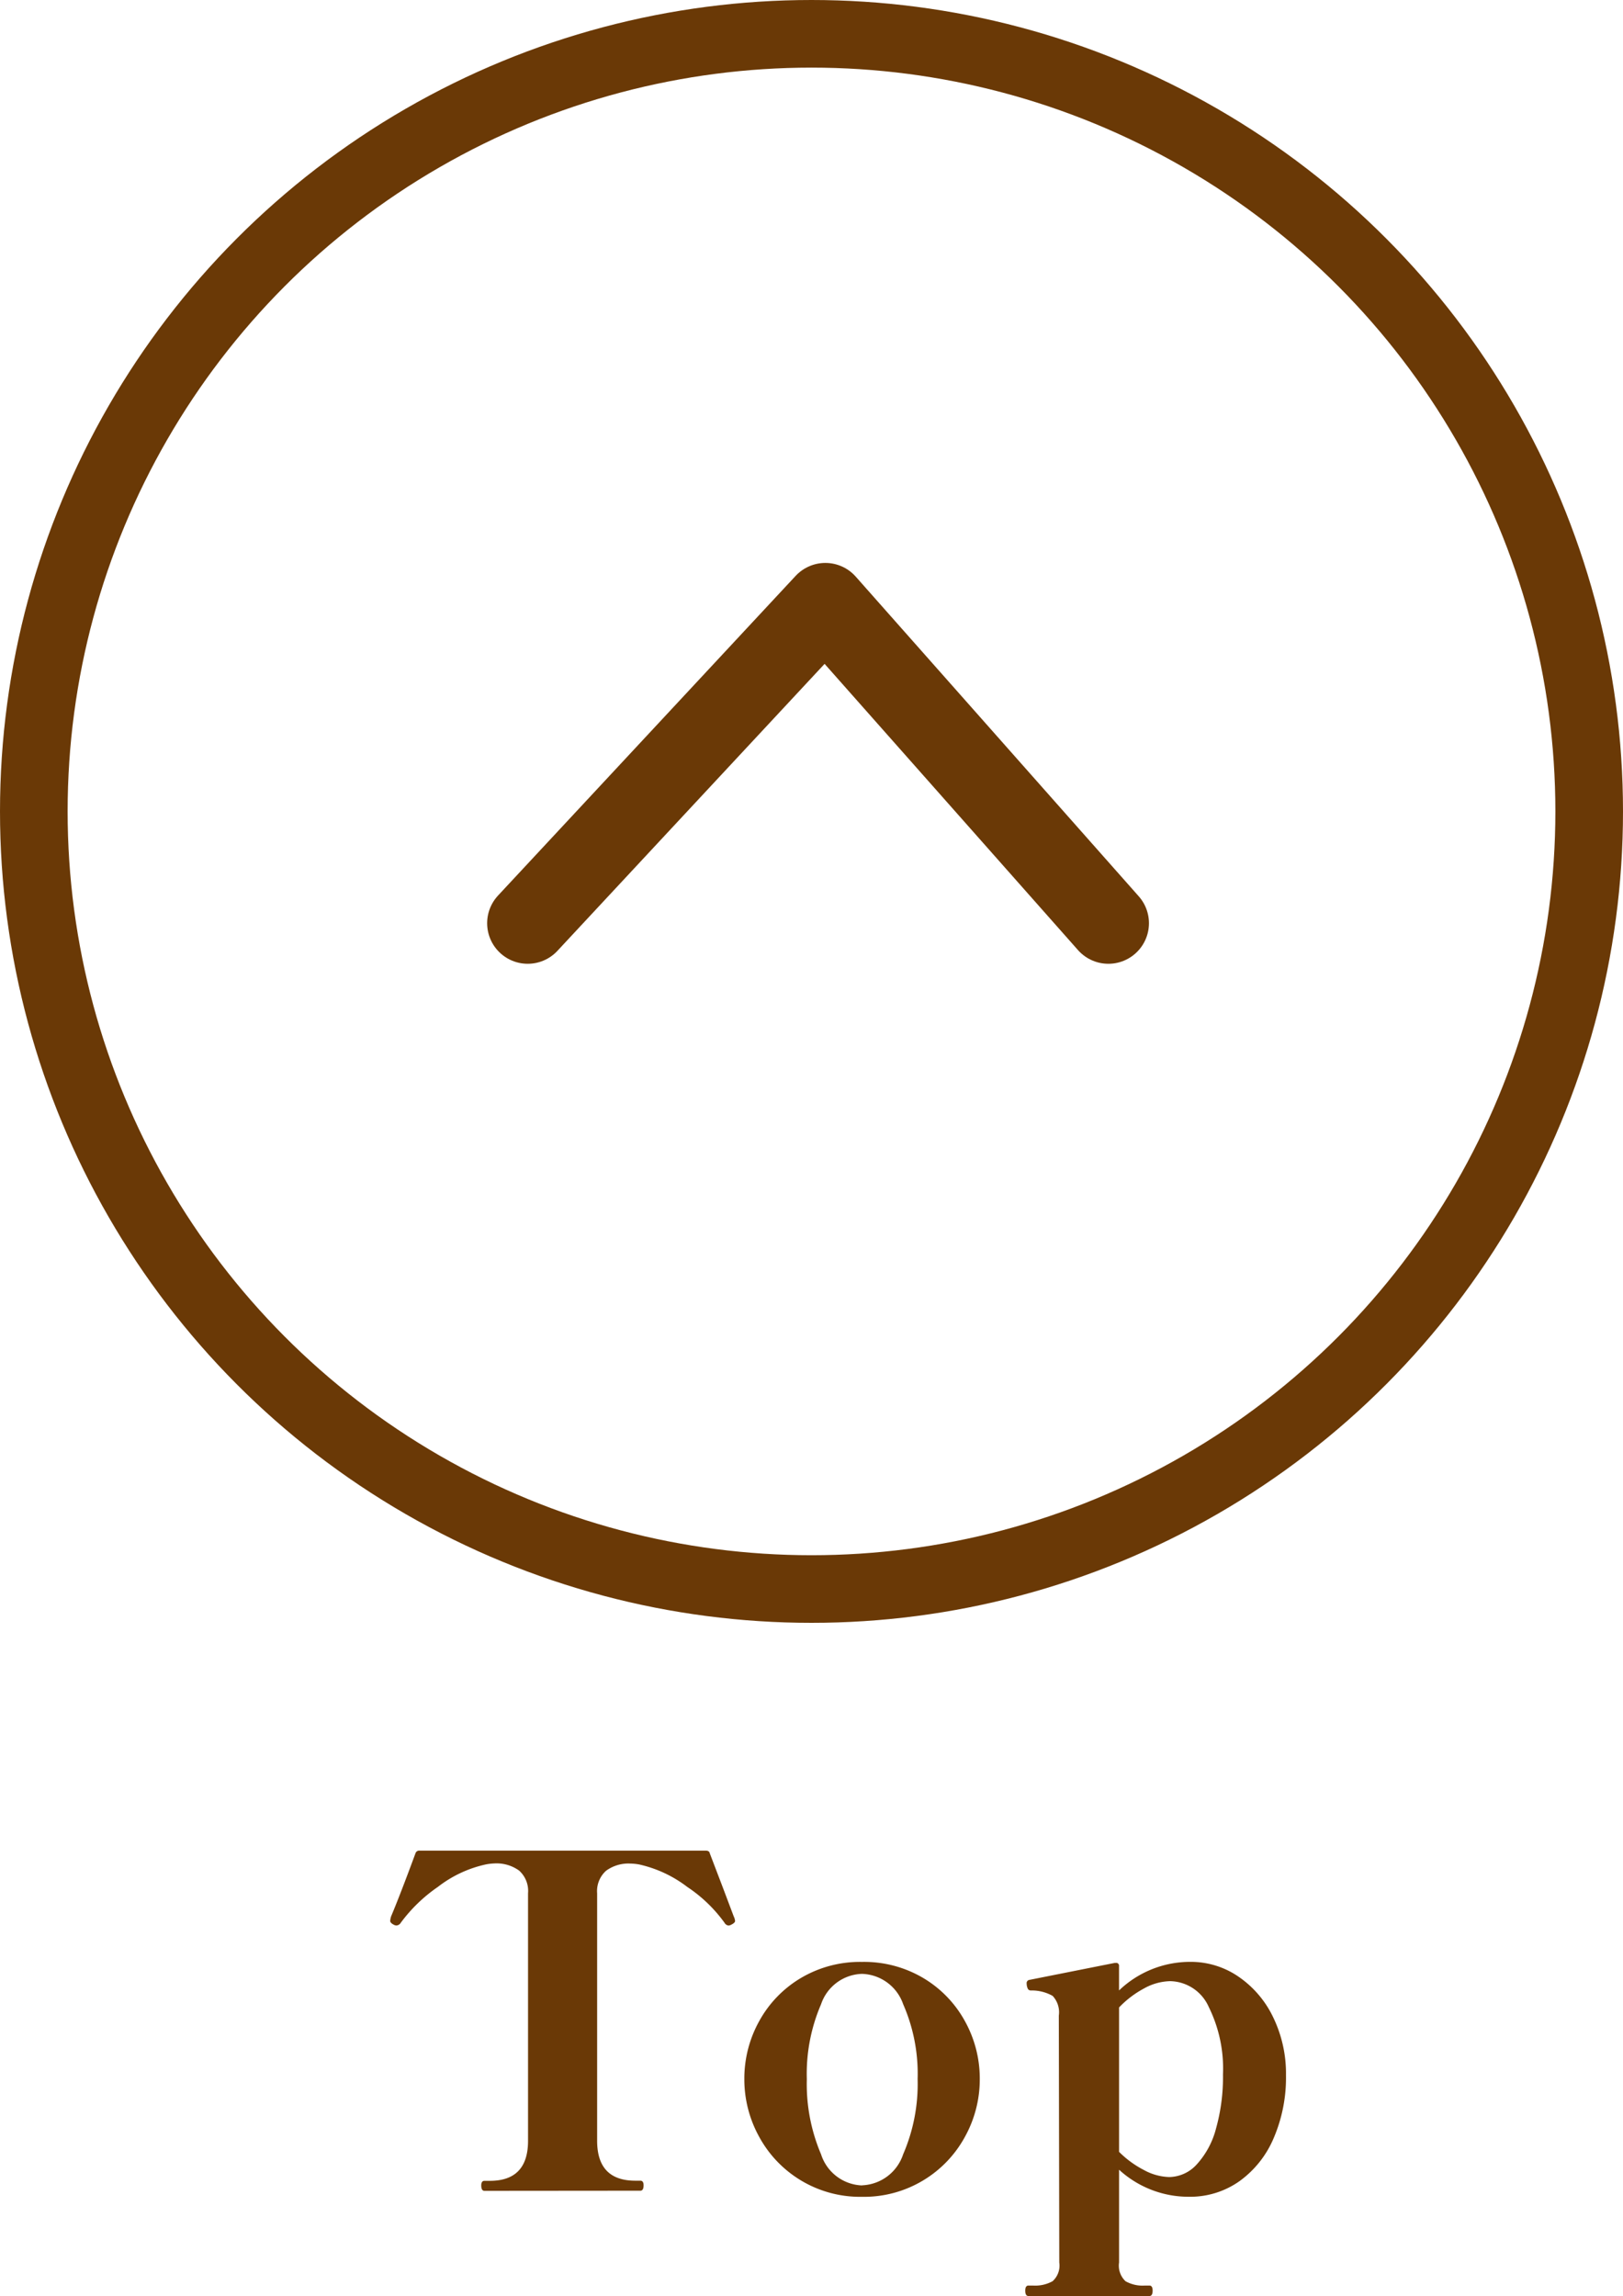
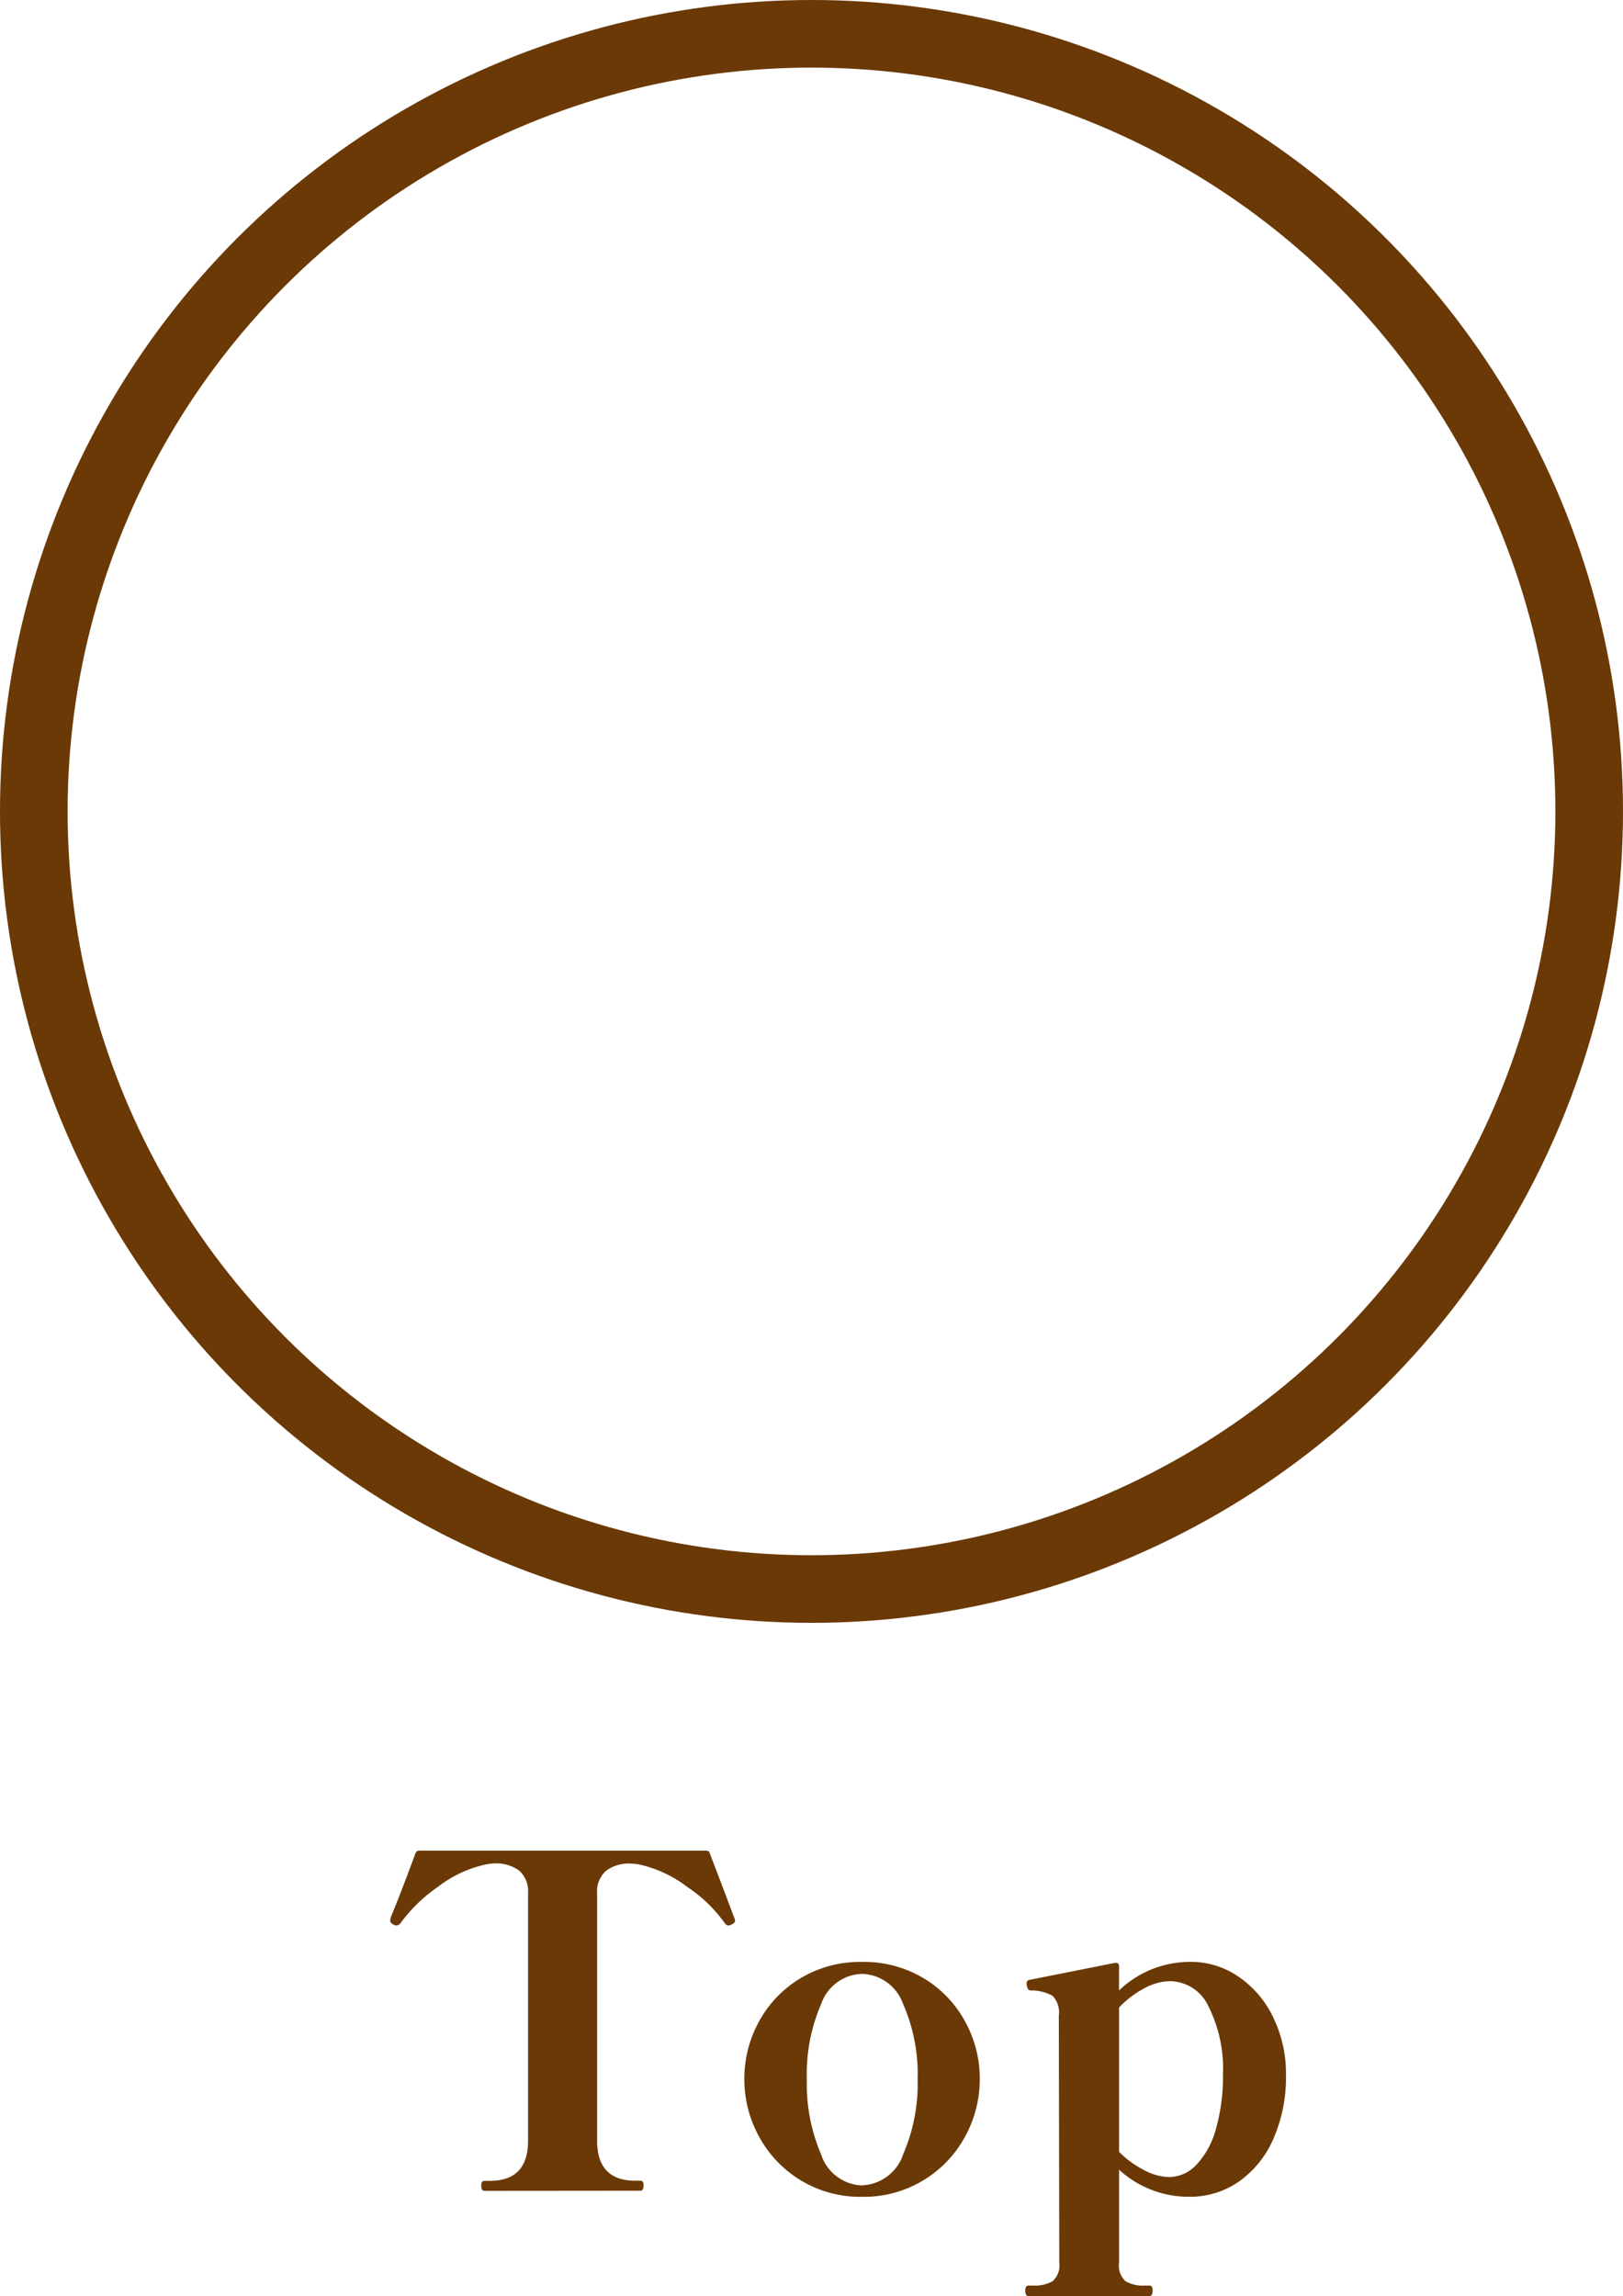
<svg xmlns="http://www.w3.org/2000/svg" width="60" height="84.893" viewBox="0 0 60 84.893">
  <defs>
    <style>.a,.b,.e{fill:none;}.a,.b{stroke:#6a3906;}.a{stroke-width:2.5px;}.b{stroke-linecap:round;stroke-linejoin:round;stroke-width:3px;}.c{fill:#6a3906;}.d{stroke:none;}</style>
  </defs>
  <g transform="translate(-2322 910.406)">
    <g class="a" transform="translate(2322 -910.406)">
      <circle class="d" cx="30" cy="30" r="30" />
      <circle class="e" cx="30" cy="30" r="28.75" />
    </g>
-     <path class="b" d="M0,0,10.463,11.82,21.466,0" transform="translate(2362.975 -876.273) rotate(180)" />
    <path class="c" d="M3.91,0q-.119,0-.119-.2,0-.17.119-.17h.2q1.411,0,1.411-1.479V-11a1.011,1.011,0,0,0-.331-.841,1.424,1.424,0,0,0-.91-.264,2.046,2.046,0,0,0-.306.034,4.424,4.424,0,0,0-1.785.833A5.739,5.739,0,0,0,.816-9.911a.2.2,0,0,1-.17.1.261.261,0,0,1-.1-.034Q.425-9.911.425-9.979a.72.72,0,0,1,.034-.17q.323-.765.9-2.329a.144.144,0,0,1,.153-.1H12.087q.136,0,.153.1l.493,1.292.391,1.037a.514.514,0,0,1,.051.17q0,.068-.136.136a.261.261,0,0,1-.1.034.189.189,0,0,1-.153-.1,5.341,5.341,0,0,0-1.377-1.326,4.563,4.563,0,0,0-1.785-.833A2.081,2.081,0,0,0,9.3-12.1a1.4,1.4,0,0,0-.892.264A1.011,1.011,0,0,0,8.075-11v9.146q0,1.479,1.411,1.479h.187q.119,0,.119.17,0,.2-.119.2ZM17.867.221A4.242,4.242,0,0,1,15.6-.391a4.249,4.249,0,0,1-1.539-1.615,4.392,4.392,0,0,1-.544-2.125,4.377,4.377,0,0,1,.544-2.133,4.2,4.2,0,0,1,1.539-1.6,4.287,4.287,0,0,1,2.269-.6,4.287,4.287,0,0,1,2.27.6,4.2,4.2,0,0,1,1.538,1.6,4.377,4.377,0,0,1,.544,2.133,4.392,4.392,0,0,1-.544,2.125A4.249,4.249,0,0,1,20.137-.391,4.242,4.242,0,0,1,17.867.221Zm0-.425a1.668,1.668,0,0,0,1.521-1.147,6.537,6.537,0,0,0,.535-2.78A6.409,6.409,0,0,0,19.389-6.9a1.665,1.665,0,0,0-1.521-1.122A1.649,1.649,0,0,0,16.354-6.9a6.5,6.5,0,0,0-.527,2.771,6.629,6.629,0,0,0,.527,2.78A1.653,1.653,0,0,0,17.867-.2ZM30.005-8.466a3.113,3.113,0,0,1,1.776.544,3.805,3.805,0,0,1,1.284,1.5,4.777,4.777,0,0,1,.476,2.151,5.667,5.667,0,0,1-.451,2.312,3.773,3.773,0,0,1-1.266,1.6,3.154,3.154,0,0,1-1.87.578,3.8,3.8,0,0,1-2.584-1V2.652a.79.79,0,0,0,.238.689,1.28,1.28,0,0,0,.714.161h.17q.119,0,.119.187,0,.2-.119.2H24.021q-.119,0-.119-.2,0-.187.119-.187h.17a1.325,1.325,0,0,0,.722-.161.776.776,0,0,0,.247-.689l-.017-9.129a.884.884,0,0,0-.229-.731,1.572,1.572,0,0,0-.807-.2.121.121,0,0,1-.119-.085.455.455,0,0,1-.034-.17.119.119,0,0,1,.1-.136l3.162-.629h.034a.105.105,0,0,1,.119.119v.9A3.8,3.8,0,0,1,30.005-8.466ZM29.223-.51a1.4,1.4,0,0,0,1.02-.468,3.134,3.134,0,0,0,.714-1.335A7.06,7.06,0,0,0,31.212-4.3a5.146,5.146,0,0,0-.527-2.5,1.593,1.593,0,0,0-1.428-.952,2.065,2.065,0,0,0-.969.272,3.642,3.642,0,0,0-.918.7v5.338a3.68,3.68,0,0,0,.918.672A2.063,2.063,0,0,0,29.223-.51Z" transform="translate(2336 -829.406)" />
  </g>
</svg>